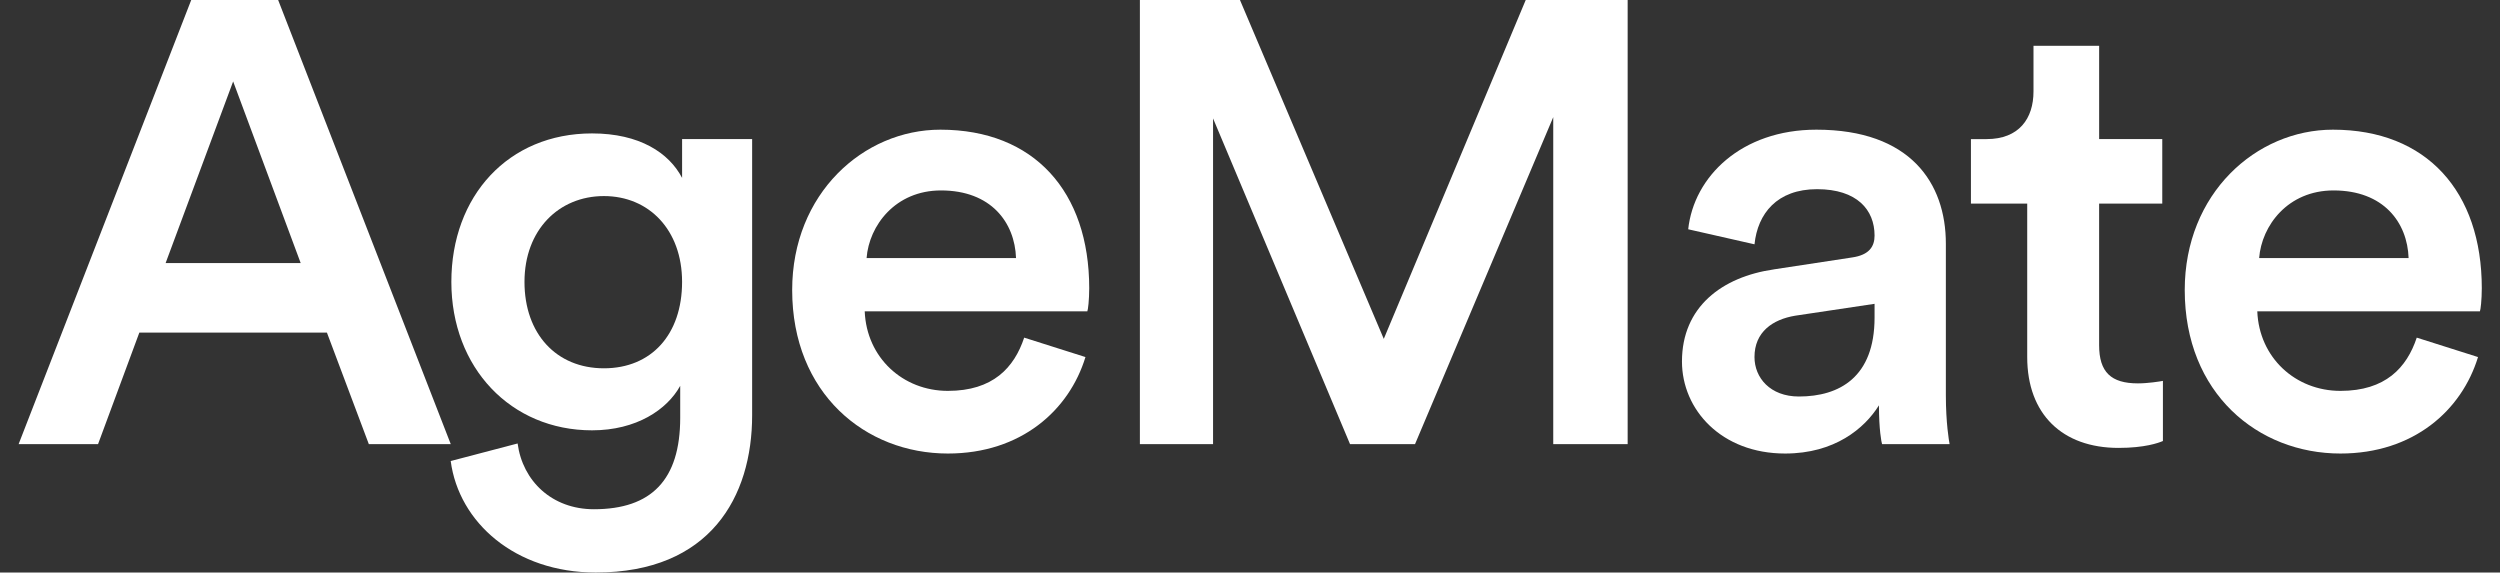
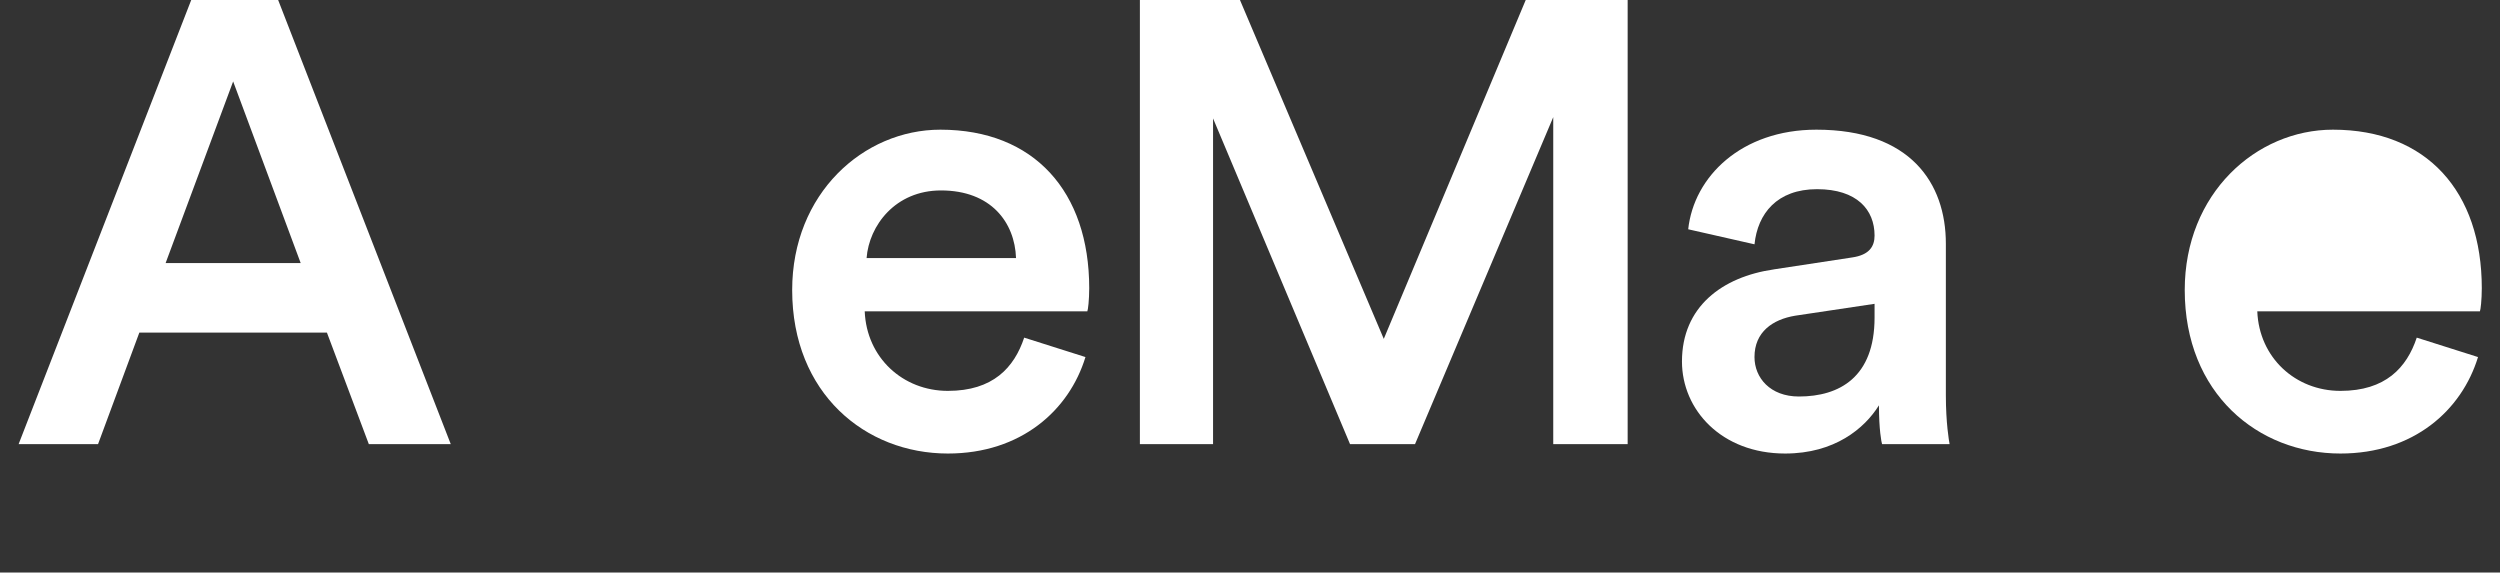
<svg xmlns="http://www.w3.org/2000/svg" width="131" height="30" viewBox="0 0 131 30" fill="none">
  <rect x="0" y="0" width="131" height="30" fill="#333333" stroke="none" />
  <g clip-path="url(#clip0_5625_804)">
    <path d="M17.132 17.429H7.301L5.138 23.271H0.976L10.02 0H14.575L23.619 23.271H19.326L17.131 17.429H17.132ZM8.678 13.785H15.756L12.217 4.267L8.678 13.785Z" fill="white" />
-     <path d="M27.123 23.238C27.386 25.208 28.925 26.684 31.121 26.684C34.135 26.684 35.643 25.142 35.643 21.892V20.218C34.955 21.466 33.349 22.549 31.023 22.549C26.763 22.549 23.651 19.267 23.651 14.77C23.651 10.274 26.632 6.991 31.023 6.991C33.514 6.991 35.054 8.009 35.742 9.322V7.287H39.412V21.762C39.412 26.029 37.217 30 31.22 30C26.992 30 24.043 27.375 23.617 24.158L27.123 23.238ZM35.741 14.77C35.741 12.046 34.004 10.274 31.645 10.274C29.285 10.274 27.483 12.046 27.483 14.77C27.483 17.494 29.154 19.299 31.645 19.299C34.135 19.299 35.741 17.527 35.741 14.77Z" fill="white" />
    <path d="M56.878 18.71C56.026 21.5 53.502 23.765 49.669 23.765C45.343 23.765 41.51 20.613 41.51 15.198C41.51 10.143 45.245 6.795 49.276 6.795C54.191 6.795 57.075 10.045 57.075 15.1C57.075 15.723 57.01 16.249 56.976 16.314H45.311C45.41 18.743 47.31 20.482 49.67 20.482C52.029 20.482 53.143 19.268 53.667 17.692L56.879 18.71H56.878ZM53.24 13.524C53.175 11.653 51.929 9.979 49.308 9.979C46.916 9.979 45.539 11.818 45.409 13.524H53.24Z" fill="white" />
    <path d="M81.39 23.271V6.138L74.148 23.271H70.741L63.564 6.204V23.271H59.73V0H64.974L72.51 17.757L79.948 0H85.289V23.271H81.39Z" fill="white" />
    <path d="M92.951 14.115L97.047 13.491C97.965 13.36 98.227 12.9 98.227 12.342C98.227 10.997 97.309 9.913 95.213 9.913C93.116 9.913 92.1 11.193 91.936 12.802L88.462 12.014C88.757 9.257 91.248 6.795 95.18 6.795C100.095 6.795 101.963 9.586 101.963 12.769V20.713C101.963 22.157 102.127 23.109 102.159 23.273H98.62C98.588 23.175 98.457 22.519 98.457 21.239C97.703 22.453 96.13 23.765 93.542 23.765C90.199 23.765 88.135 21.468 88.135 18.941C88.135 16.085 90.231 14.509 92.952 14.116L92.951 14.115ZM98.227 16.642V15.92L94.065 16.543C92.886 16.74 91.935 17.396 91.935 18.709C91.935 19.792 92.755 20.777 94.262 20.777C96.392 20.777 98.227 19.759 98.227 16.642Z" fill="white" />
-     <path d="M109.994 7.288H113.303V10.669H109.994V18.087C109.994 19.498 110.617 20.089 112.026 20.089C112.551 20.089 113.173 19.99 113.337 19.958V23.109C113.107 23.208 112.387 23.47 111.01 23.47C108.061 23.47 106.226 21.698 106.226 18.711V10.67H103.277V7.289H104.097C105.801 7.289 106.555 6.206 106.555 4.795V2.399H109.995V7.29L109.994 7.288Z" fill="white" />
-     <path d="M129.848 18.71C128.996 21.5 126.473 23.765 122.639 23.765C118.314 23.765 114.48 20.613 114.48 15.198C114.48 10.143 118.216 6.795 122.247 6.795C127.162 6.795 130.046 10.045 130.046 15.1C130.046 15.723 129.981 16.249 129.947 16.314H118.282C118.38 18.743 120.281 20.482 122.64 20.482C125 20.482 126.114 19.268 126.638 17.692L129.849 18.71H129.848ZM126.211 13.524C126.146 11.653 124.9 9.979 122.278 9.979C119.886 9.979 118.51 11.818 118.379 13.524H126.211Z" fill="white" />
+     <path d="M129.848 18.71C128.996 21.5 126.473 23.765 122.639 23.765C118.314 23.765 114.48 20.613 114.48 15.198C114.48 10.143 118.216 6.795 122.247 6.795C127.162 6.795 130.046 10.045 130.046 15.1C130.046 15.723 129.981 16.249 129.947 16.314H118.282C118.38 18.743 120.281 20.482 122.64 20.482C125 20.482 126.114 19.268 126.638 17.692L129.849 18.71H129.848ZM126.211 13.524C126.146 11.653 124.9 9.979 122.278 9.979H126.211Z" fill="white" />
  </g>
  <defs>
    <clipPath id="clip0_5625_804">
      <rect width="129.074" height="30" fill="white" transform="translate(0.979)" />
    </clipPath>
  </defs>
</svg>